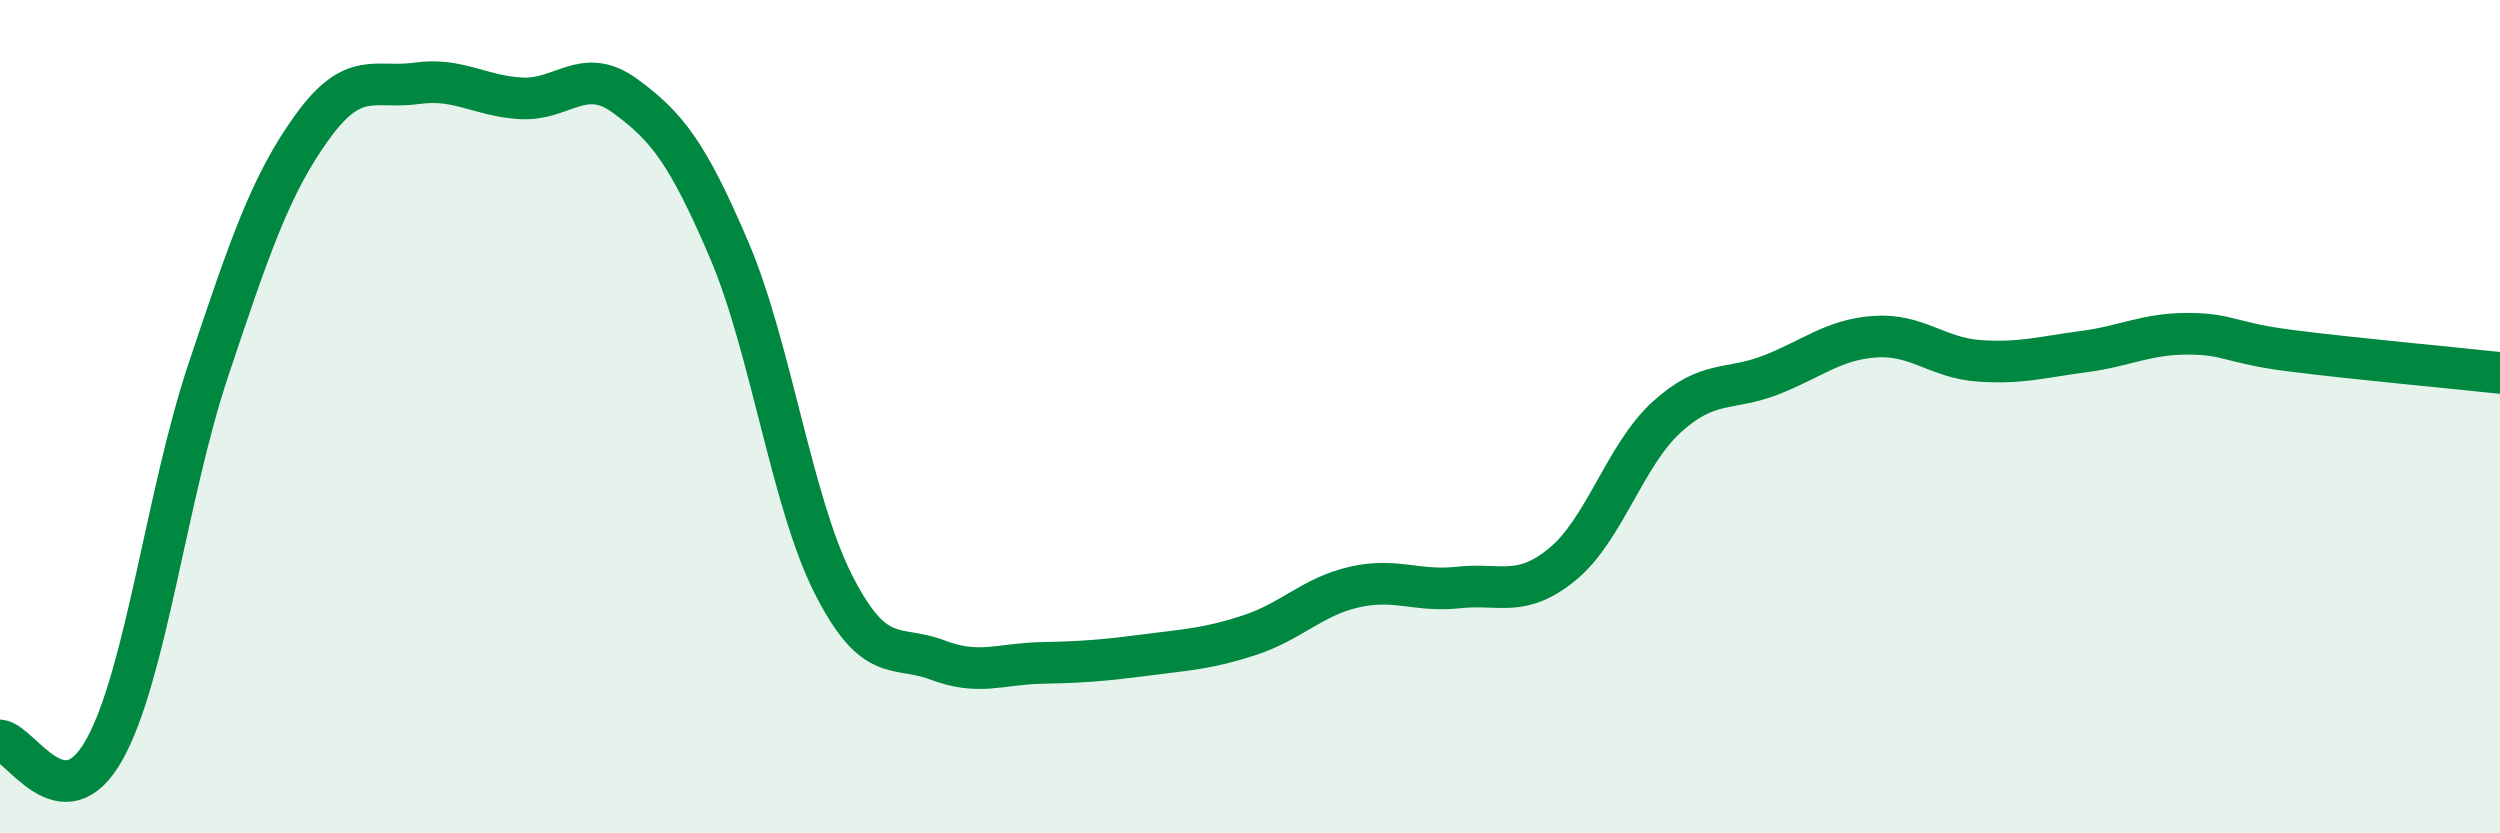
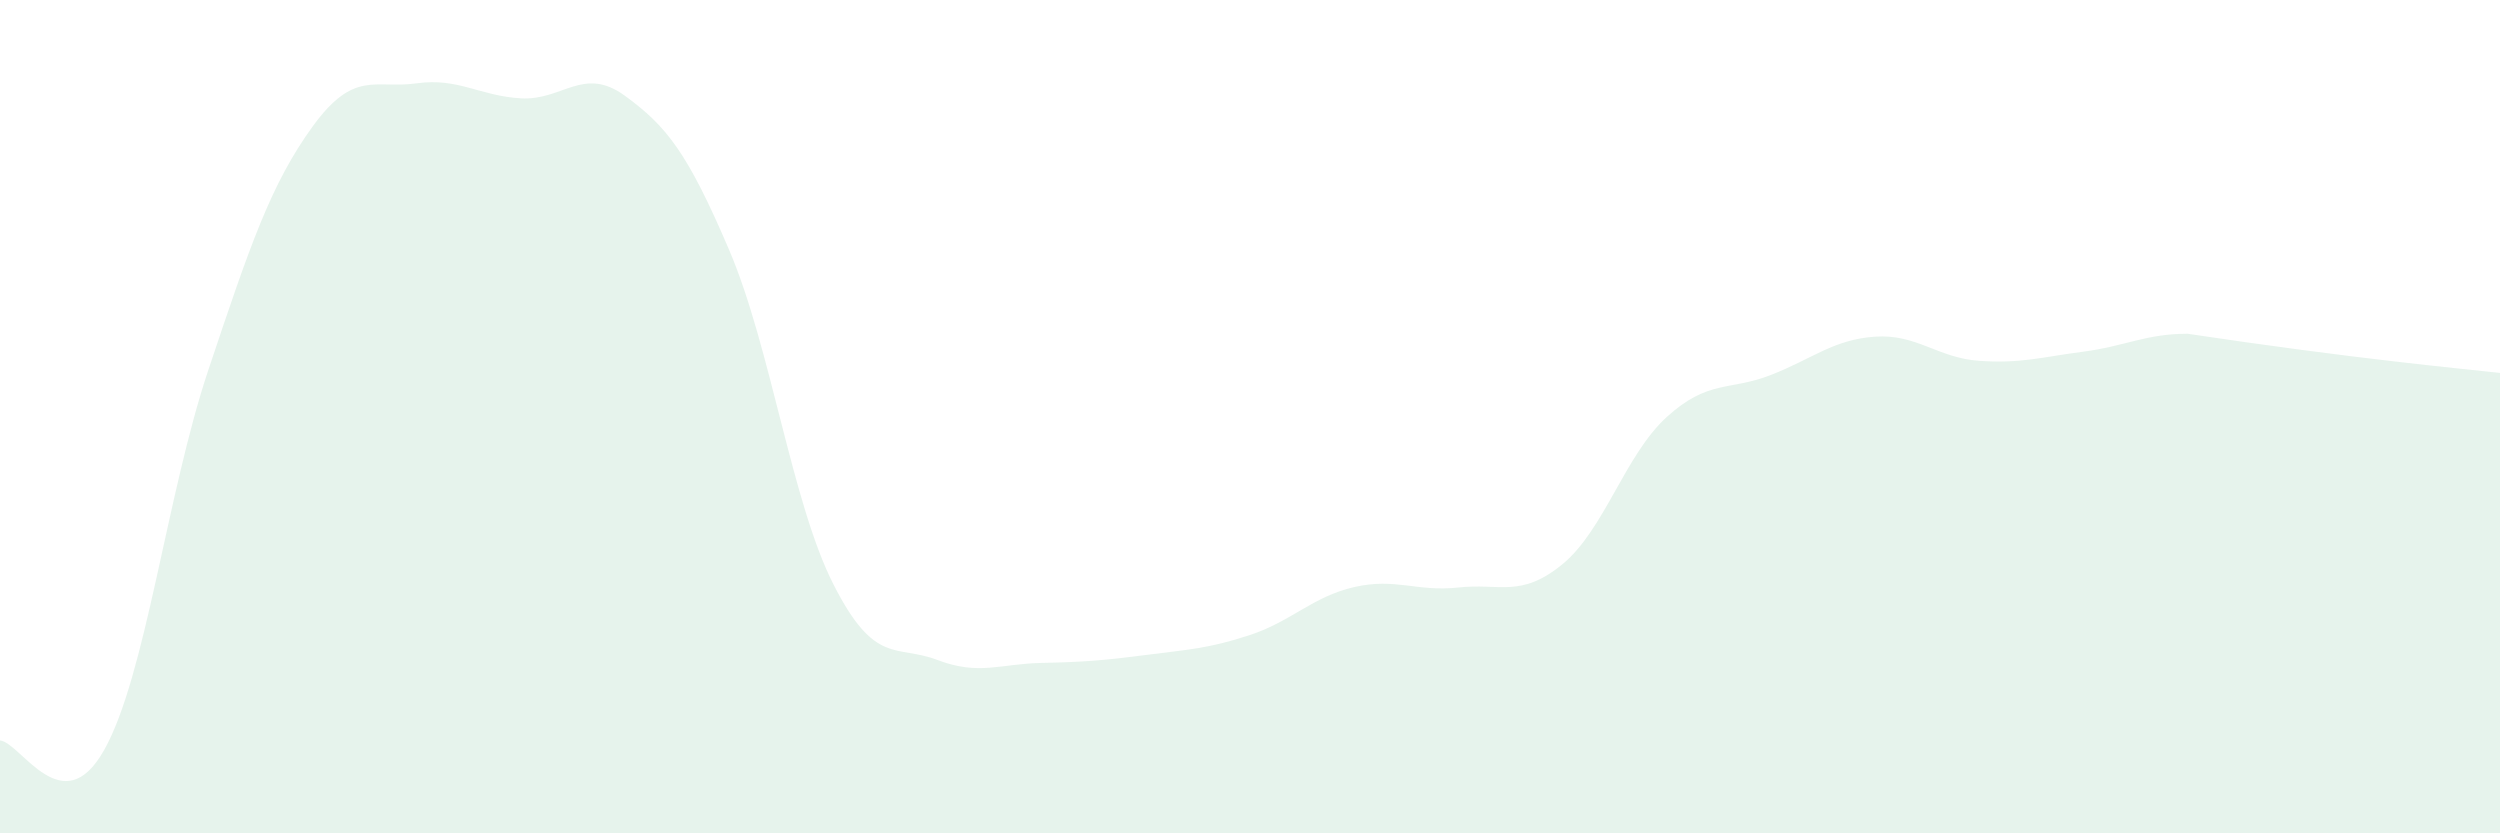
<svg xmlns="http://www.w3.org/2000/svg" width="60" height="20" viewBox="0 0 60 20">
-   <path d="M 0,17.77 C 0.5,17.82 1.5,19.78 2.5,18 C 3.5,16.22 4,11.87 5,8.88 C 6,5.89 6.5,4.42 7.5,3.04 C 8.5,1.66 9,2.14 10,2 C 11,1.86 11.5,2.3 12.5,2.36 C 13.5,2.42 14,1.57 15,2.3 C 16,3.03 16.5,3.66 17.5,6 C 18.5,8.34 19,12.05 20,14.02 C 21,15.99 21.5,15.46 22.5,15.84 C 23.5,16.22 24,15.93 25,15.91 C 26,15.89 26.5,15.85 27.5,15.72 C 28.5,15.59 29,15.57 30,15.24 C 31,14.91 31.5,14.32 32.5,14.09 C 33.5,13.86 34,14.21 35,14.1 C 36,13.99 36.5,14.36 37.5,13.54 C 38.5,12.72 39,10.92 40,10.01 C 41,9.1 41.5,9.39 42.5,9 C 43.5,8.61 44,8.15 45,8.08 C 46,8.01 46.5,8.59 47.5,8.66 C 48.5,8.73 49,8.57 50,8.44 C 51,8.31 51.5,8.01 52.5,8.01 C 53.5,8.01 53.5,8.23 55,8.42 C 56.5,8.61 59,8.84 60,8.95L60 20L0 20Z" fill="#008740" opacity="0.1" stroke-linecap="round" stroke-linejoin="round" />
-   <path d="M 0,17.77 C 0.5,17.82 1.5,19.78 2.5,18 C 3.5,16.22 4,11.87 5,8.88 C 6,5.89 6.5,4.42 7.5,3.04 C 8.5,1.66 9,2.14 10,2 C 11,1.86 11.5,2.3 12.5,2.36 C 13.5,2.42 14,1.57 15,2.3 C 16,3.03 16.5,3.66 17.5,6 C 18.5,8.34 19,12.05 20,14.02 C 21,15.99 21.5,15.46 22.5,15.84 C 23.5,16.22 24,15.93 25,15.91 C 26,15.89 26.5,15.85 27.5,15.72 C 28.5,15.59 29,15.57 30,15.24 C 31,14.91 31.5,14.32 32.5,14.09 C 33.5,13.86 34,14.21 35,14.1 C 36,13.99 36.5,14.36 37.5,13.54 C 38.5,12.72 39,10.92 40,10.01 C 41,9.1 41.5,9.39 42.5,9 C 43.5,8.61 44,8.15 45,8.08 C 46,8.01 46.5,8.59 47.5,8.66 C 48.5,8.73 49,8.57 50,8.44 C 51,8.31 51.5,8.01 52.5,8.01 C 53.5,8.01 53.5,8.23 55,8.42 C 56.5,8.61 59,8.84 60,8.95" stroke="#008740" stroke-width="1" fill="none" stroke-linecap="round" stroke-linejoin="round" />
+   <path d="M 0,17.77 C 0.5,17.82 1.5,19.78 2.5,18 C 3.5,16.22 4,11.87 5,8.88 C 6,5.89 6.5,4.42 7.5,3.04 C 8.5,1.66 9,2.14 10,2 C 11,1.86 11.5,2.3 12.5,2.36 C 13.5,2.42 14,1.57 15,2.3 C 16,3.03 16.5,3.66 17.5,6 C 18.5,8.34 19,12.05 20,14.02 C 21,15.99 21.5,15.46 22.5,15.84 C 23.5,16.22 24,15.93 25,15.91 C 26,15.89 26.5,15.85 27.5,15.72 C 28.5,15.59 29,15.57 30,15.24 C 31,14.91 31.5,14.32 32.5,14.09 C 33.5,13.86 34,14.21 35,14.1 C 36,13.99 36.5,14.36 37.5,13.54 C 38.5,12.72 39,10.92 40,10.01 C 41,9.1 41.5,9.39 42.5,9 C 43.5,8.61 44,8.15 45,8.08 C 46,8.01 46.5,8.59 47.5,8.66 C 48.5,8.73 49,8.57 50,8.44 C 51,8.31 51.5,8.01 52.5,8.01 C 56.5,8.61 59,8.84 60,8.95L60 20L0 20Z" fill="#008740" opacity="0.1" stroke-linecap="round" stroke-linejoin="round" />
</svg>